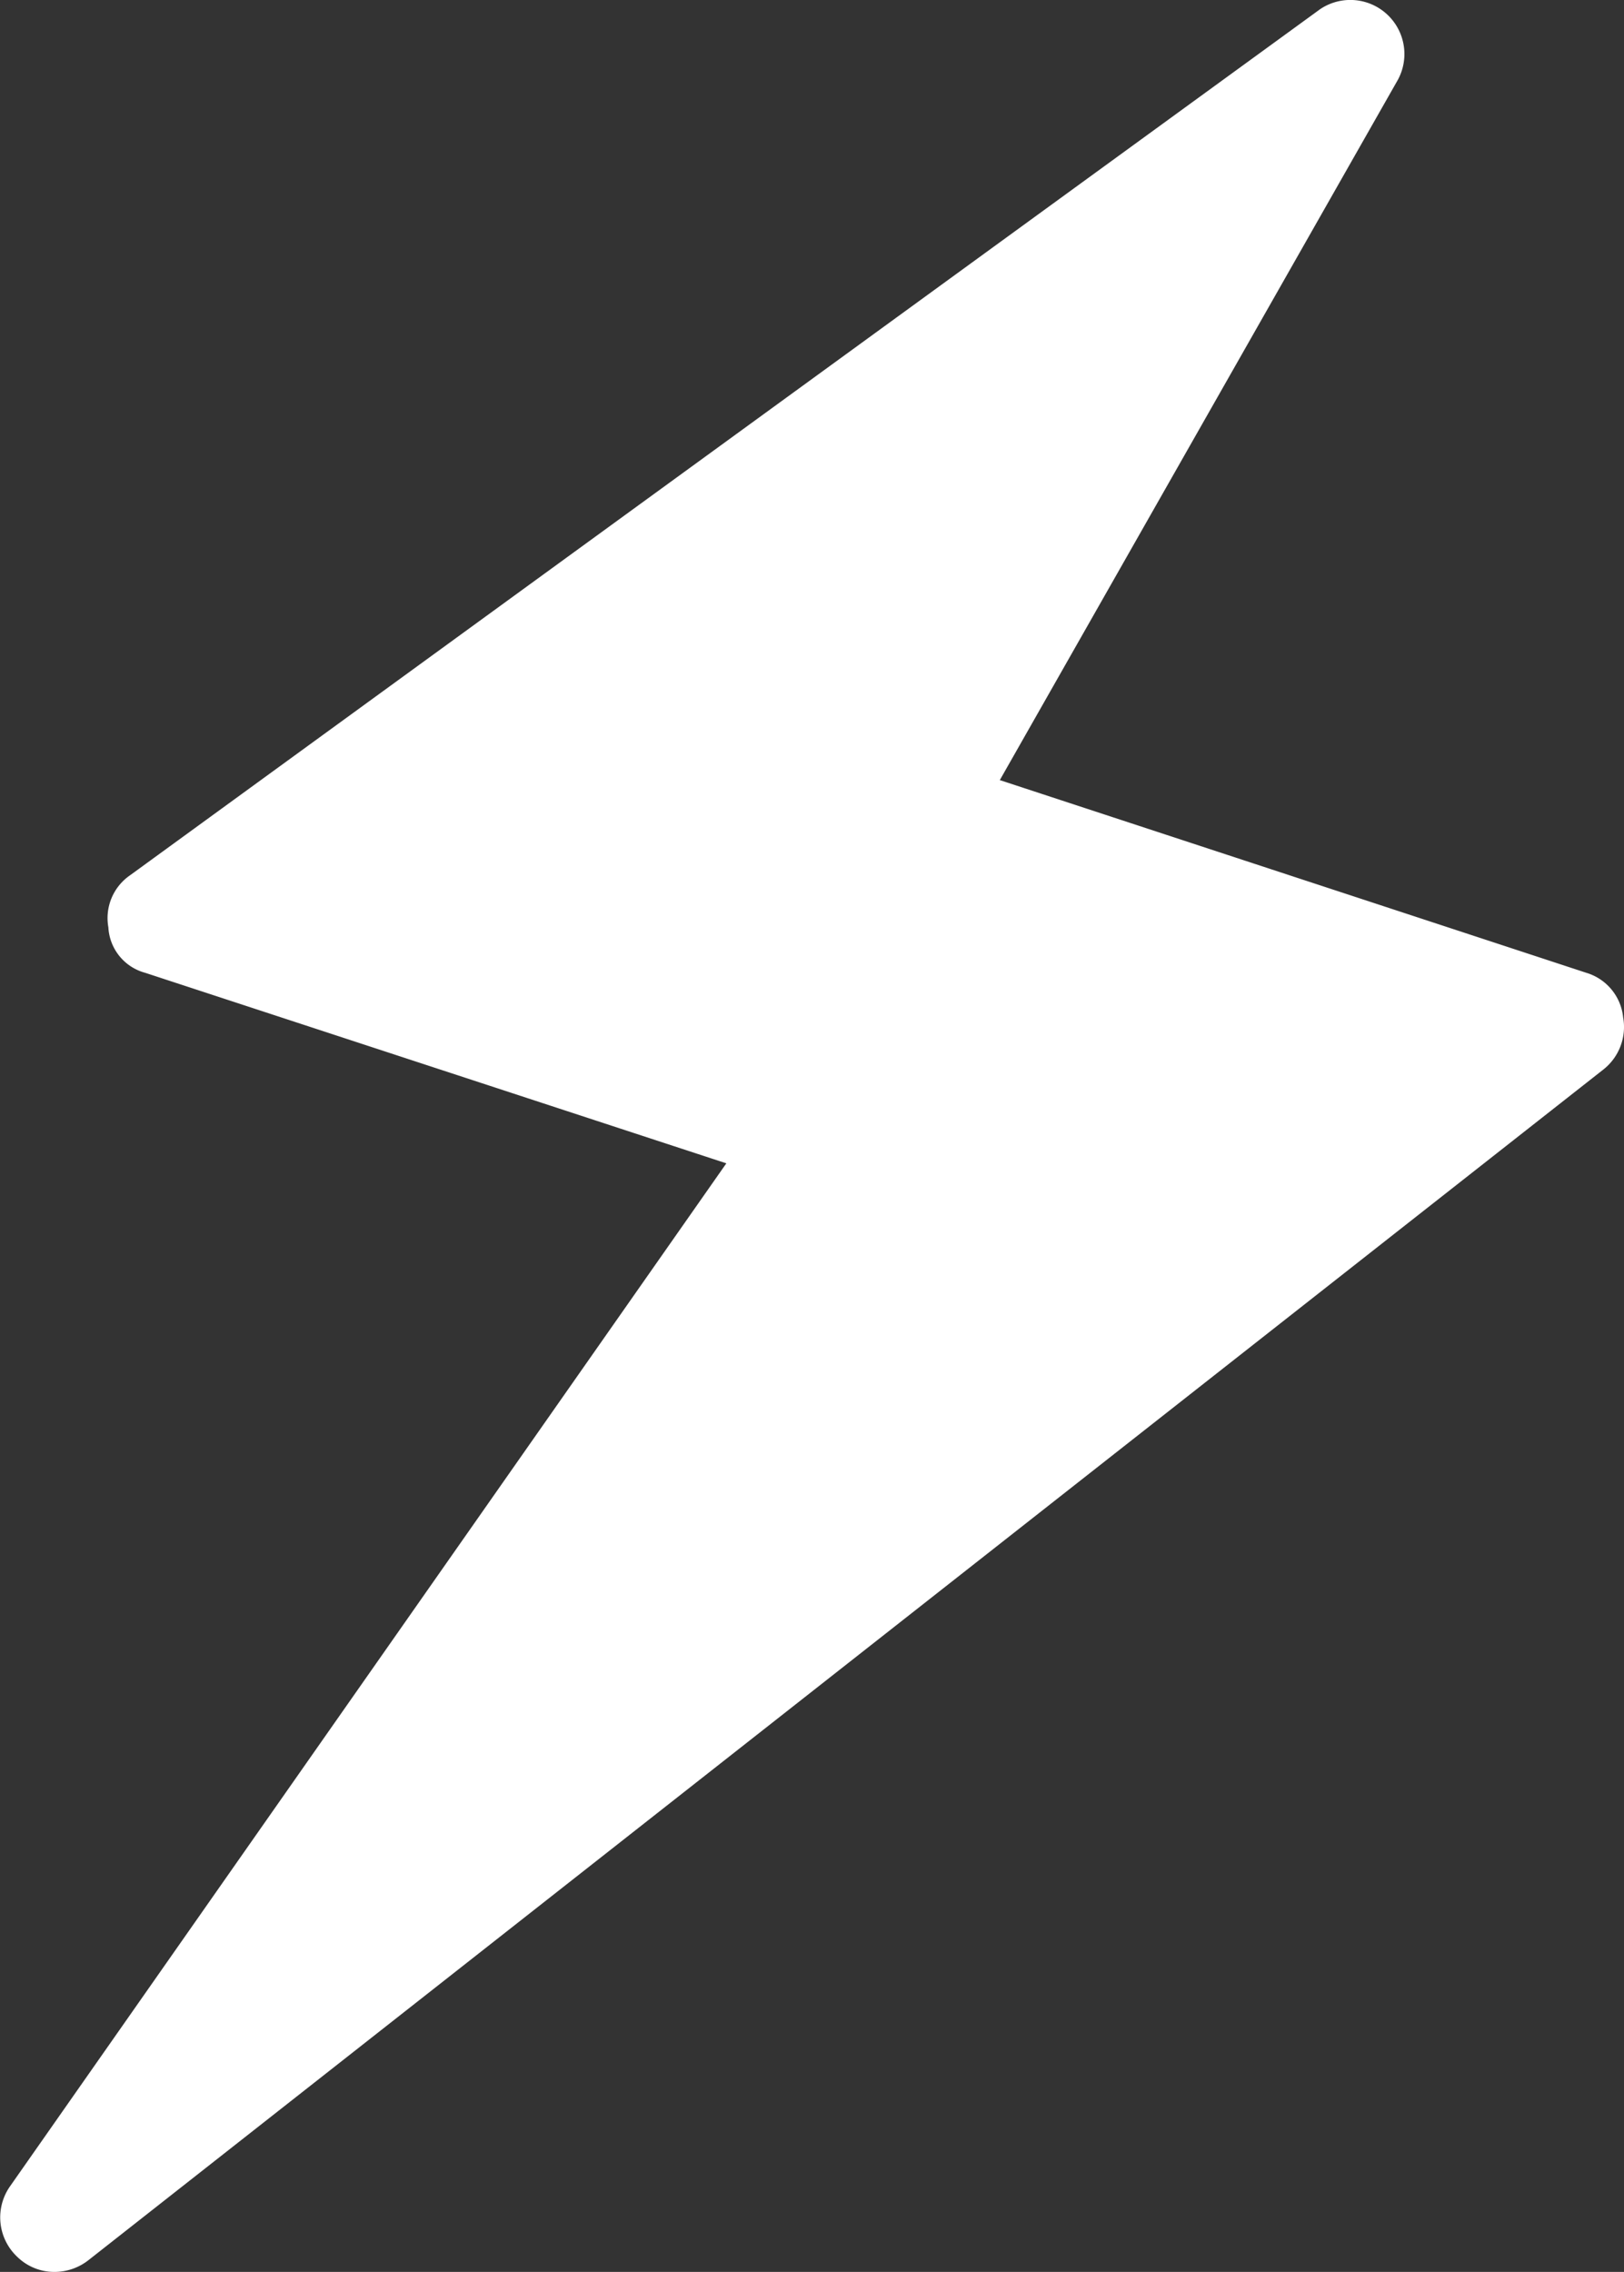
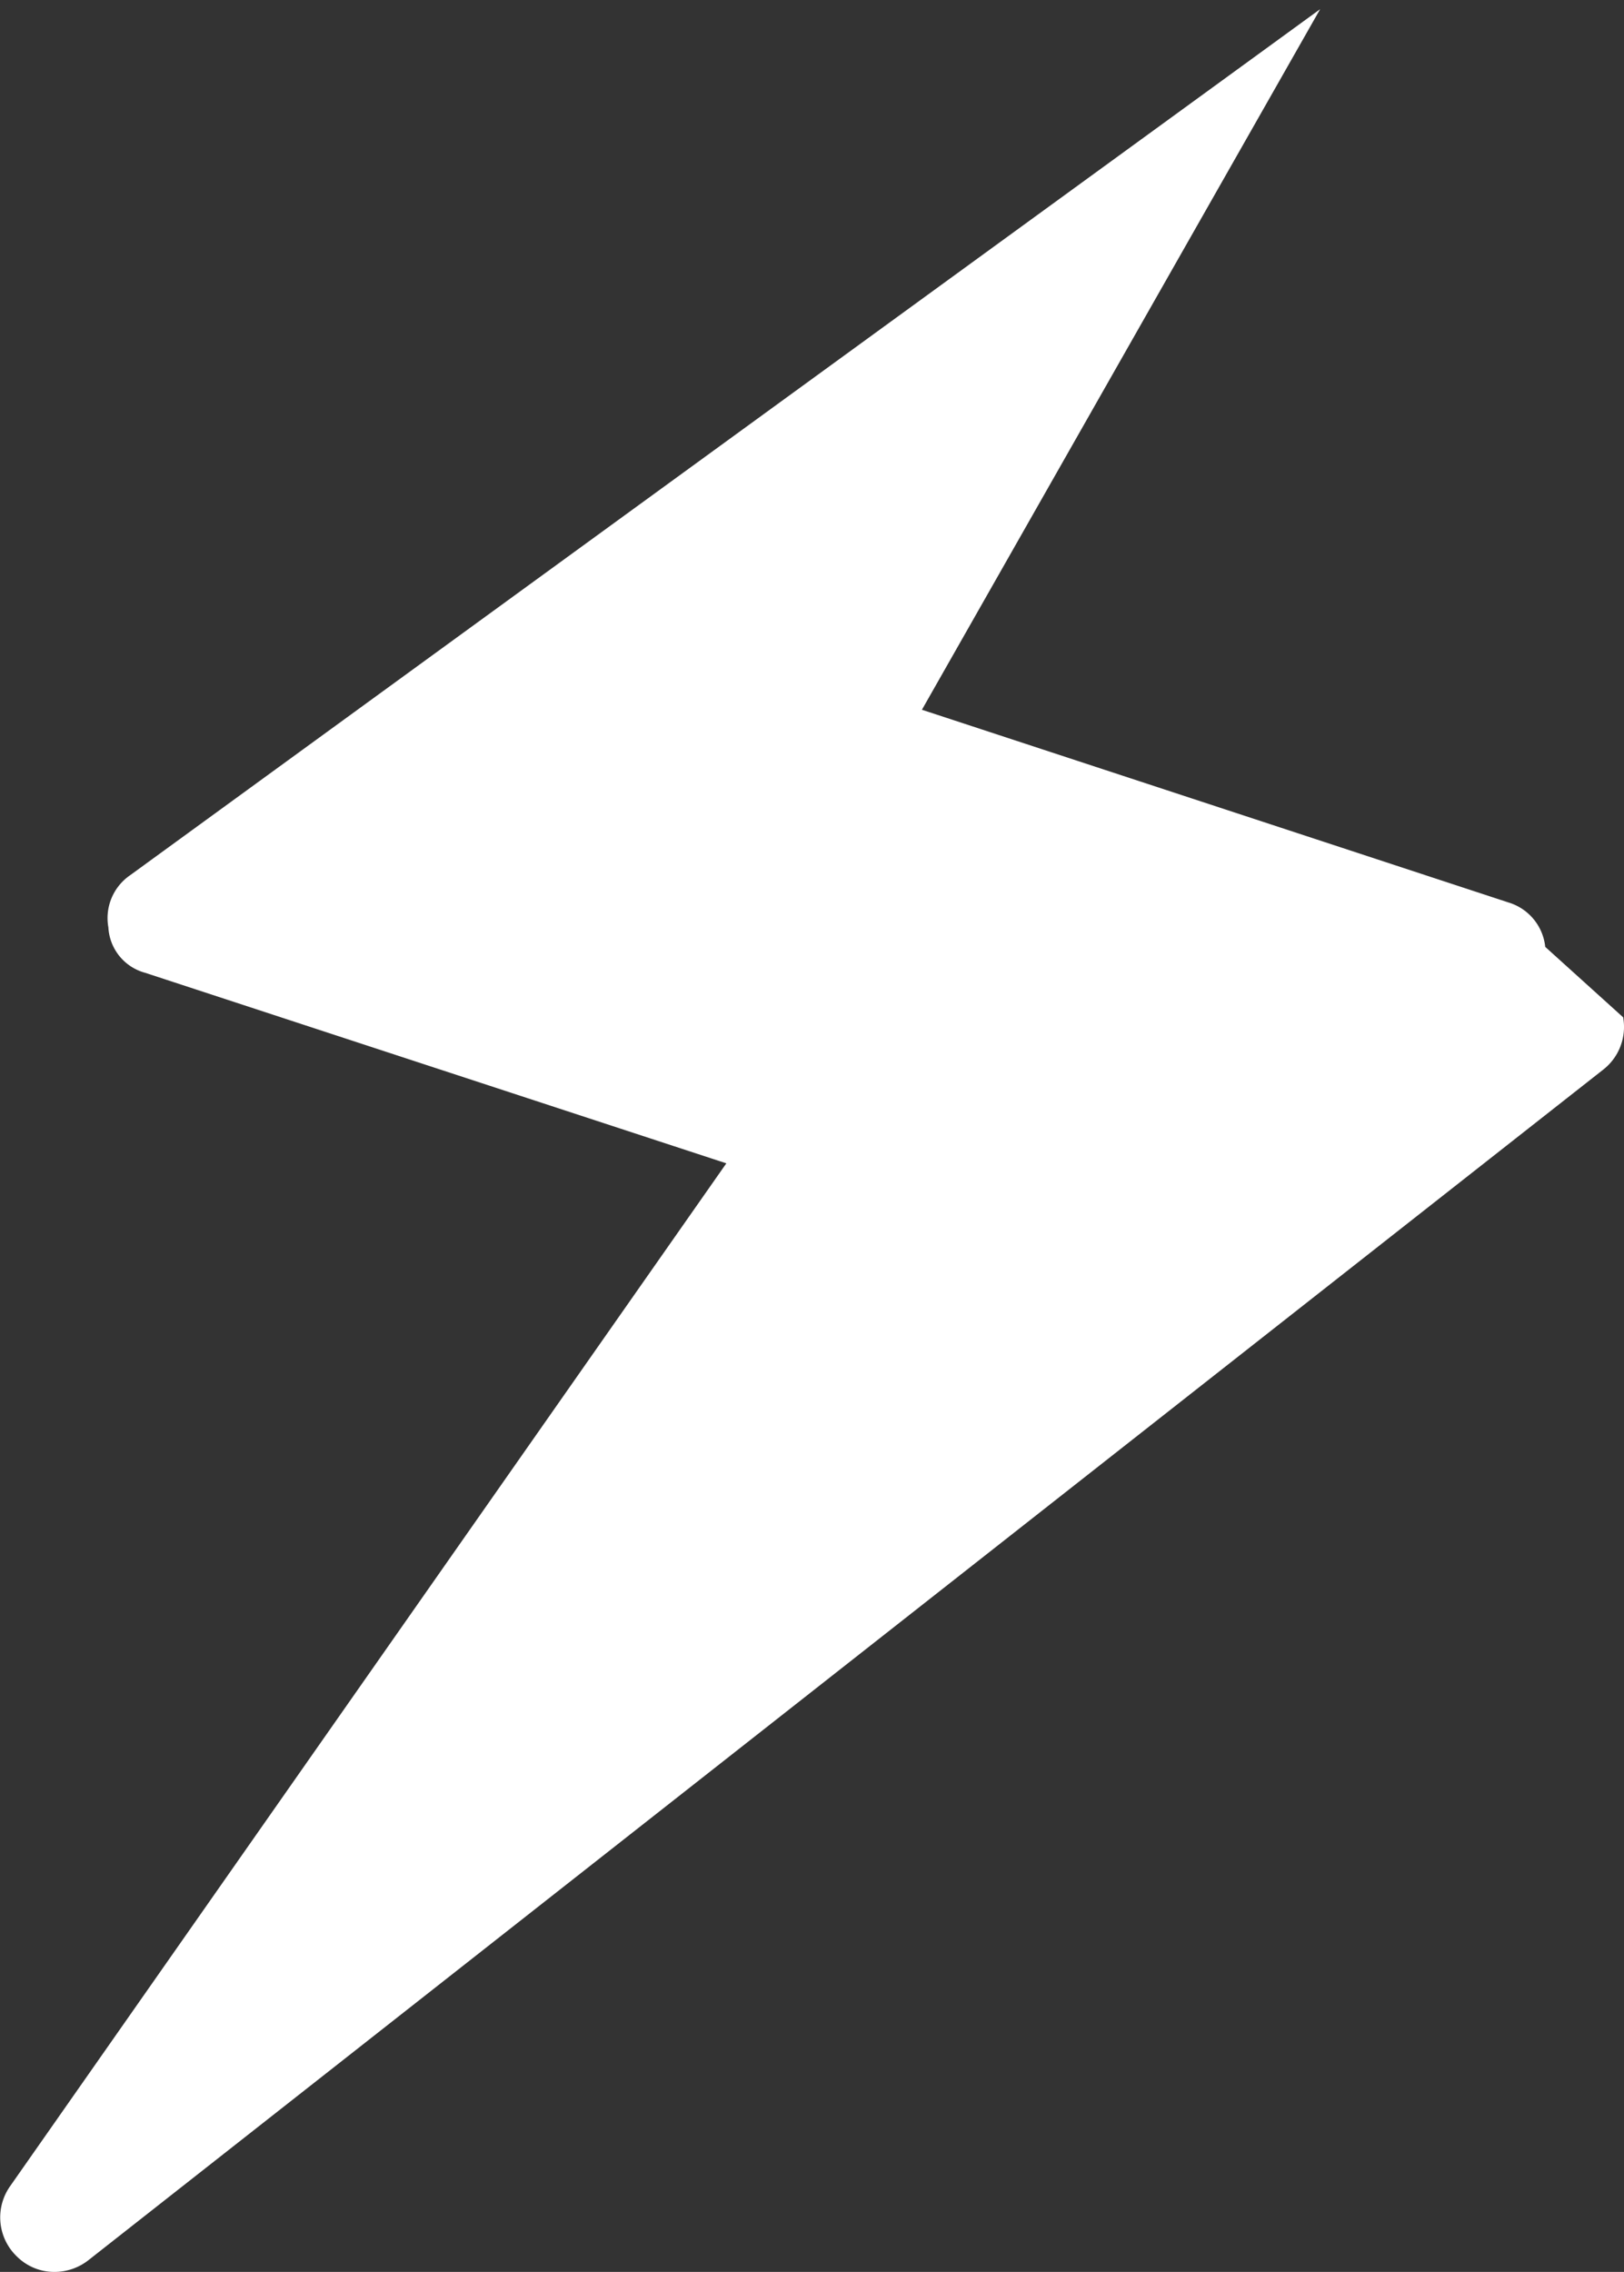
<svg xmlns="http://www.w3.org/2000/svg" width="22.495" height="31.456" viewBox="0 0 22.495 31.456">
  <rect x="0" y="0" width="22.495" height="31.456" fill="#333333" stroke="none" />
  <g id="icon-rayo-white" transform="translate(-4.001 -2.015)">
-     <path id="Layer_4" data-name="Layer 4" d="M26.484,16.1a.749.749,0,0,1-.27.72L5.229,33.306a.764.764,0,0,1-.48.165.734.734,0,0,1-.51-.21.749.749,0,0,1-.1-.974l9.923-14.165-8.05-2.638a.69.69,0,0,1-.51-.63.72.72,0,0,1,.3-.72L22.287,2.142a.749.749,0,0,1,1.079.974l-5.516,9.7,8.124,2.668a.72.72,0,0,1,.51.615Z" transform="translate(0)" fill="#fff" />
+     <path id="Layer_4" data-name="Layer 4" d="M26.484,16.1a.749.749,0,0,1-.27.72L5.229,33.306a.764.764,0,0,1-.48.165.734.734,0,0,1-.51-.21.749.749,0,0,1-.1-.974l9.923-14.165-8.05-2.638a.69.69,0,0,1-.51-.63.72.72,0,0,1,.3-.72L22.287,2.142l-5.516,9.7,8.124,2.668a.72.72,0,0,1,.51.615Z" transform="translate(0)" fill="#fff" />
  </g>
</svg>